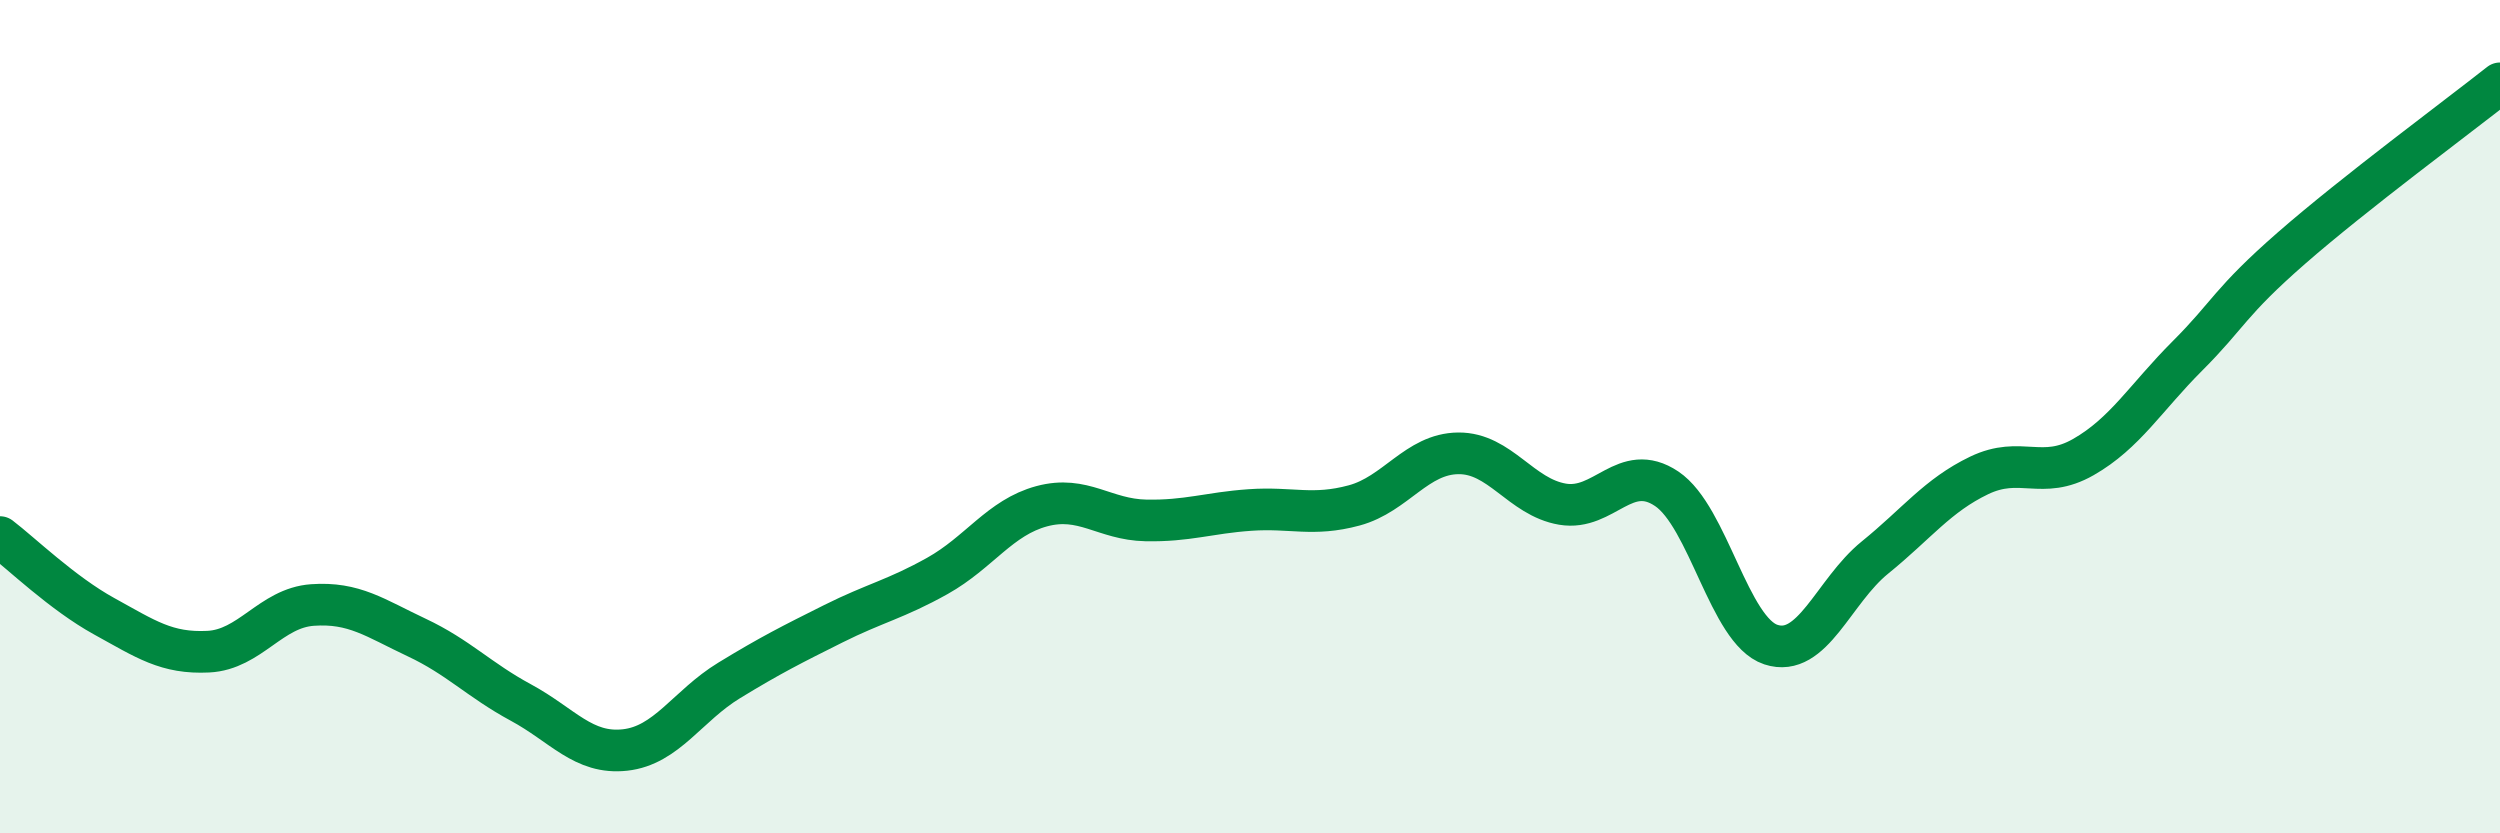
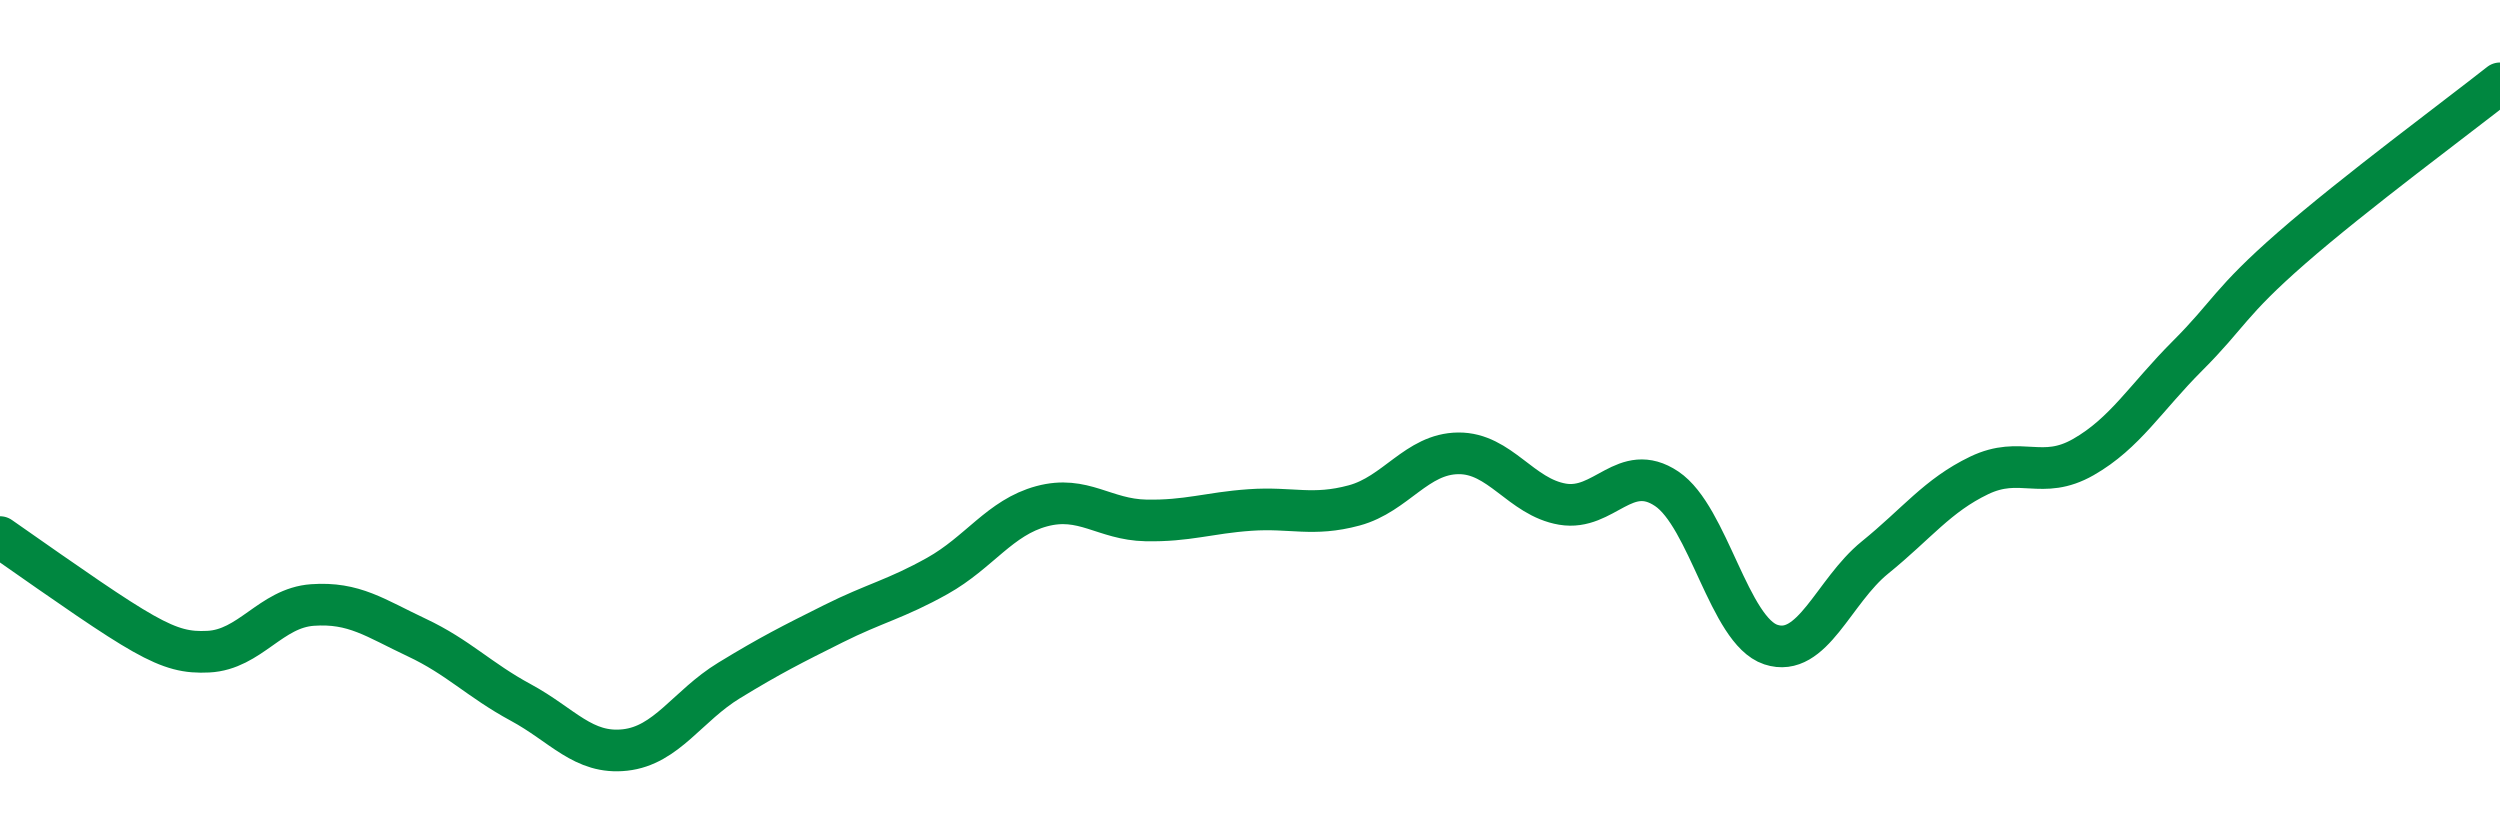
<svg xmlns="http://www.w3.org/2000/svg" width="60" height="20" viewBox="0 0 60 20">
-   <path d="M 0,12.89 C 0.5,13.27 1.5,14.24 2.5,14.79 C 3.5,15.34 4,15.69 5,15.64 C 6,15.59 6.5,14.59 7.5,14.52 C 8.5,14.45 9,14.83 10,15.3 C 11,15.77 11.5,16.32 12.5,16.86 C 13.5,17.4 14,18.11 15,18 C 16,17.89 16.5,16.94 17.5,16.33 C 18.5,15.72 19,15.47 20,14.97 C 21,14.47 21.5,14.38 22.5,13.82 C 23.5,13.26 24,12.42 25,12.15 C 26,11.88 26.5,12.47 27.5,12.49 C 28.5,12.51 29,12.31 30,12.24 C 31,12.17 31.5,12.4 32.5,12.13 C 33.5,11.86 34,10.89 35,10.88 C 36,10.87 36.5,11.93 37.5,12.1 C 38.5,12.27 39,11.06 40,11.73 C 41,12.4 41.5,15.14 42.5,15.47 C 43.5,15.8 44,14.19 45,13.38 C 46,12.57 46.5,11.89 47.5,11.41 C 48.5,10.93 49,11.54 50,10.97 C 51,10.4 51.5,9.54 52.5,8.54 C 53.5,7.54 53.5,7.26 55,5.95 C 56.5,4.64 59,2.79 60,2L60 20L0 20Z" fill="#008740" opacity="0.1" stroke-linecap="round" stroke-linejoin="round" />
-   <path d="M 0,12.89 C 0.5,13.27 1.5,14.24 2.5,14.79 C 3.5,15.34 4,15.69 5,15.64 C 6,15.59 6.5,14.59 7.5,14.52 C 8.5,14.45 9,14.83 10,15.3 C 11,15.77 11.5,16.32 12.5,16.86 C 13.5,17.4 14,18.11 15,18 C 16,17.89 16.5,16.94 17.5,16.33 C 18.5,15.72 19,15.47 20,14.97 C 21,14.47 21.5,14.38 22.5,13.82 C 23.5,13.26 24,12.42 25,12.15 C 26,11.88 26.5,12.47 27.5,12.49 C 28.5,12.51 29,12.31 30,12.24 C 31,12.17 31.5,12.4 32.5,12.13 C 33.5,11.86 34,10.89 35,10.88 C 36,10.87 36.5,11.93 37.5,12.1 C 38.5,12.27 39,11.06 40,11.73 C 41,12.4 41.5,15.14 42.5,15.47 C 43.5,15.8 44,14.19 45,13.38 C 46,12.57 46.5,11.89 47.5,11.41 C 48.5,10.93 49,11.54 50,10.97 C 51,10.4 51.5,9.54 52.5,8.54 C 53.5,7.54 53.5,7.26 55,5.95 C 56.5,4.64 59,2.79 60,2" stroke="#008740" stroke-width="1" fill="none" stroke-linecap="round" stroke-linejoin="round" />
+   <path d="M 0,12.89 C 3.5,15.34 4,15.69 5,15.64 C 6,15.59 6.5,14.59 7.5,14.52 C 8.5,14.45 9,14.83 10,15.3 C 11,15.77 11.5,16.32 12.5,16.86 C 13.5,17.4 14,18.11 15,18 C 16,17.89 16.5,16.94 17.5,16.33 C 18.5,15.72 19,15.47 20,14.97 C 21,14.47 21.5,14.38 22.5,13.82 C 23.5,13.26 24,12.42 25,12.15 C 26,11.88 26.5,12.47 27.5,12.49 C 28.5,12.51 29,12.31 30,12.24 C 31,12.17 31.5,12.4 32.5,12.13 C 33.5,11.86 34,10.89 35,10.88 C 36,10.87 36.5,11.93 37.5,12.1 C 38.5,12.27 39,11.06 40,11.73 C 41,12.4 41.5,15.14 42.5,15.47 C 43.5,15.8 44,14.19 45,13.38 C 46,12.57 46.5,11.89 47.5,11.41 C 48.5,10.93 49,11.54 50,10.97 C 51,10.4 51.5,9.54 52.5,8.54 C 53.5,7.54 53.5,7.26 55,5.95 C 56.5,4.64 59,2.79 60,2" stroke="#008740" stroke-width="1" fill="none" stroke-linecap="round" stroke-linejoin="round" />
</svg>